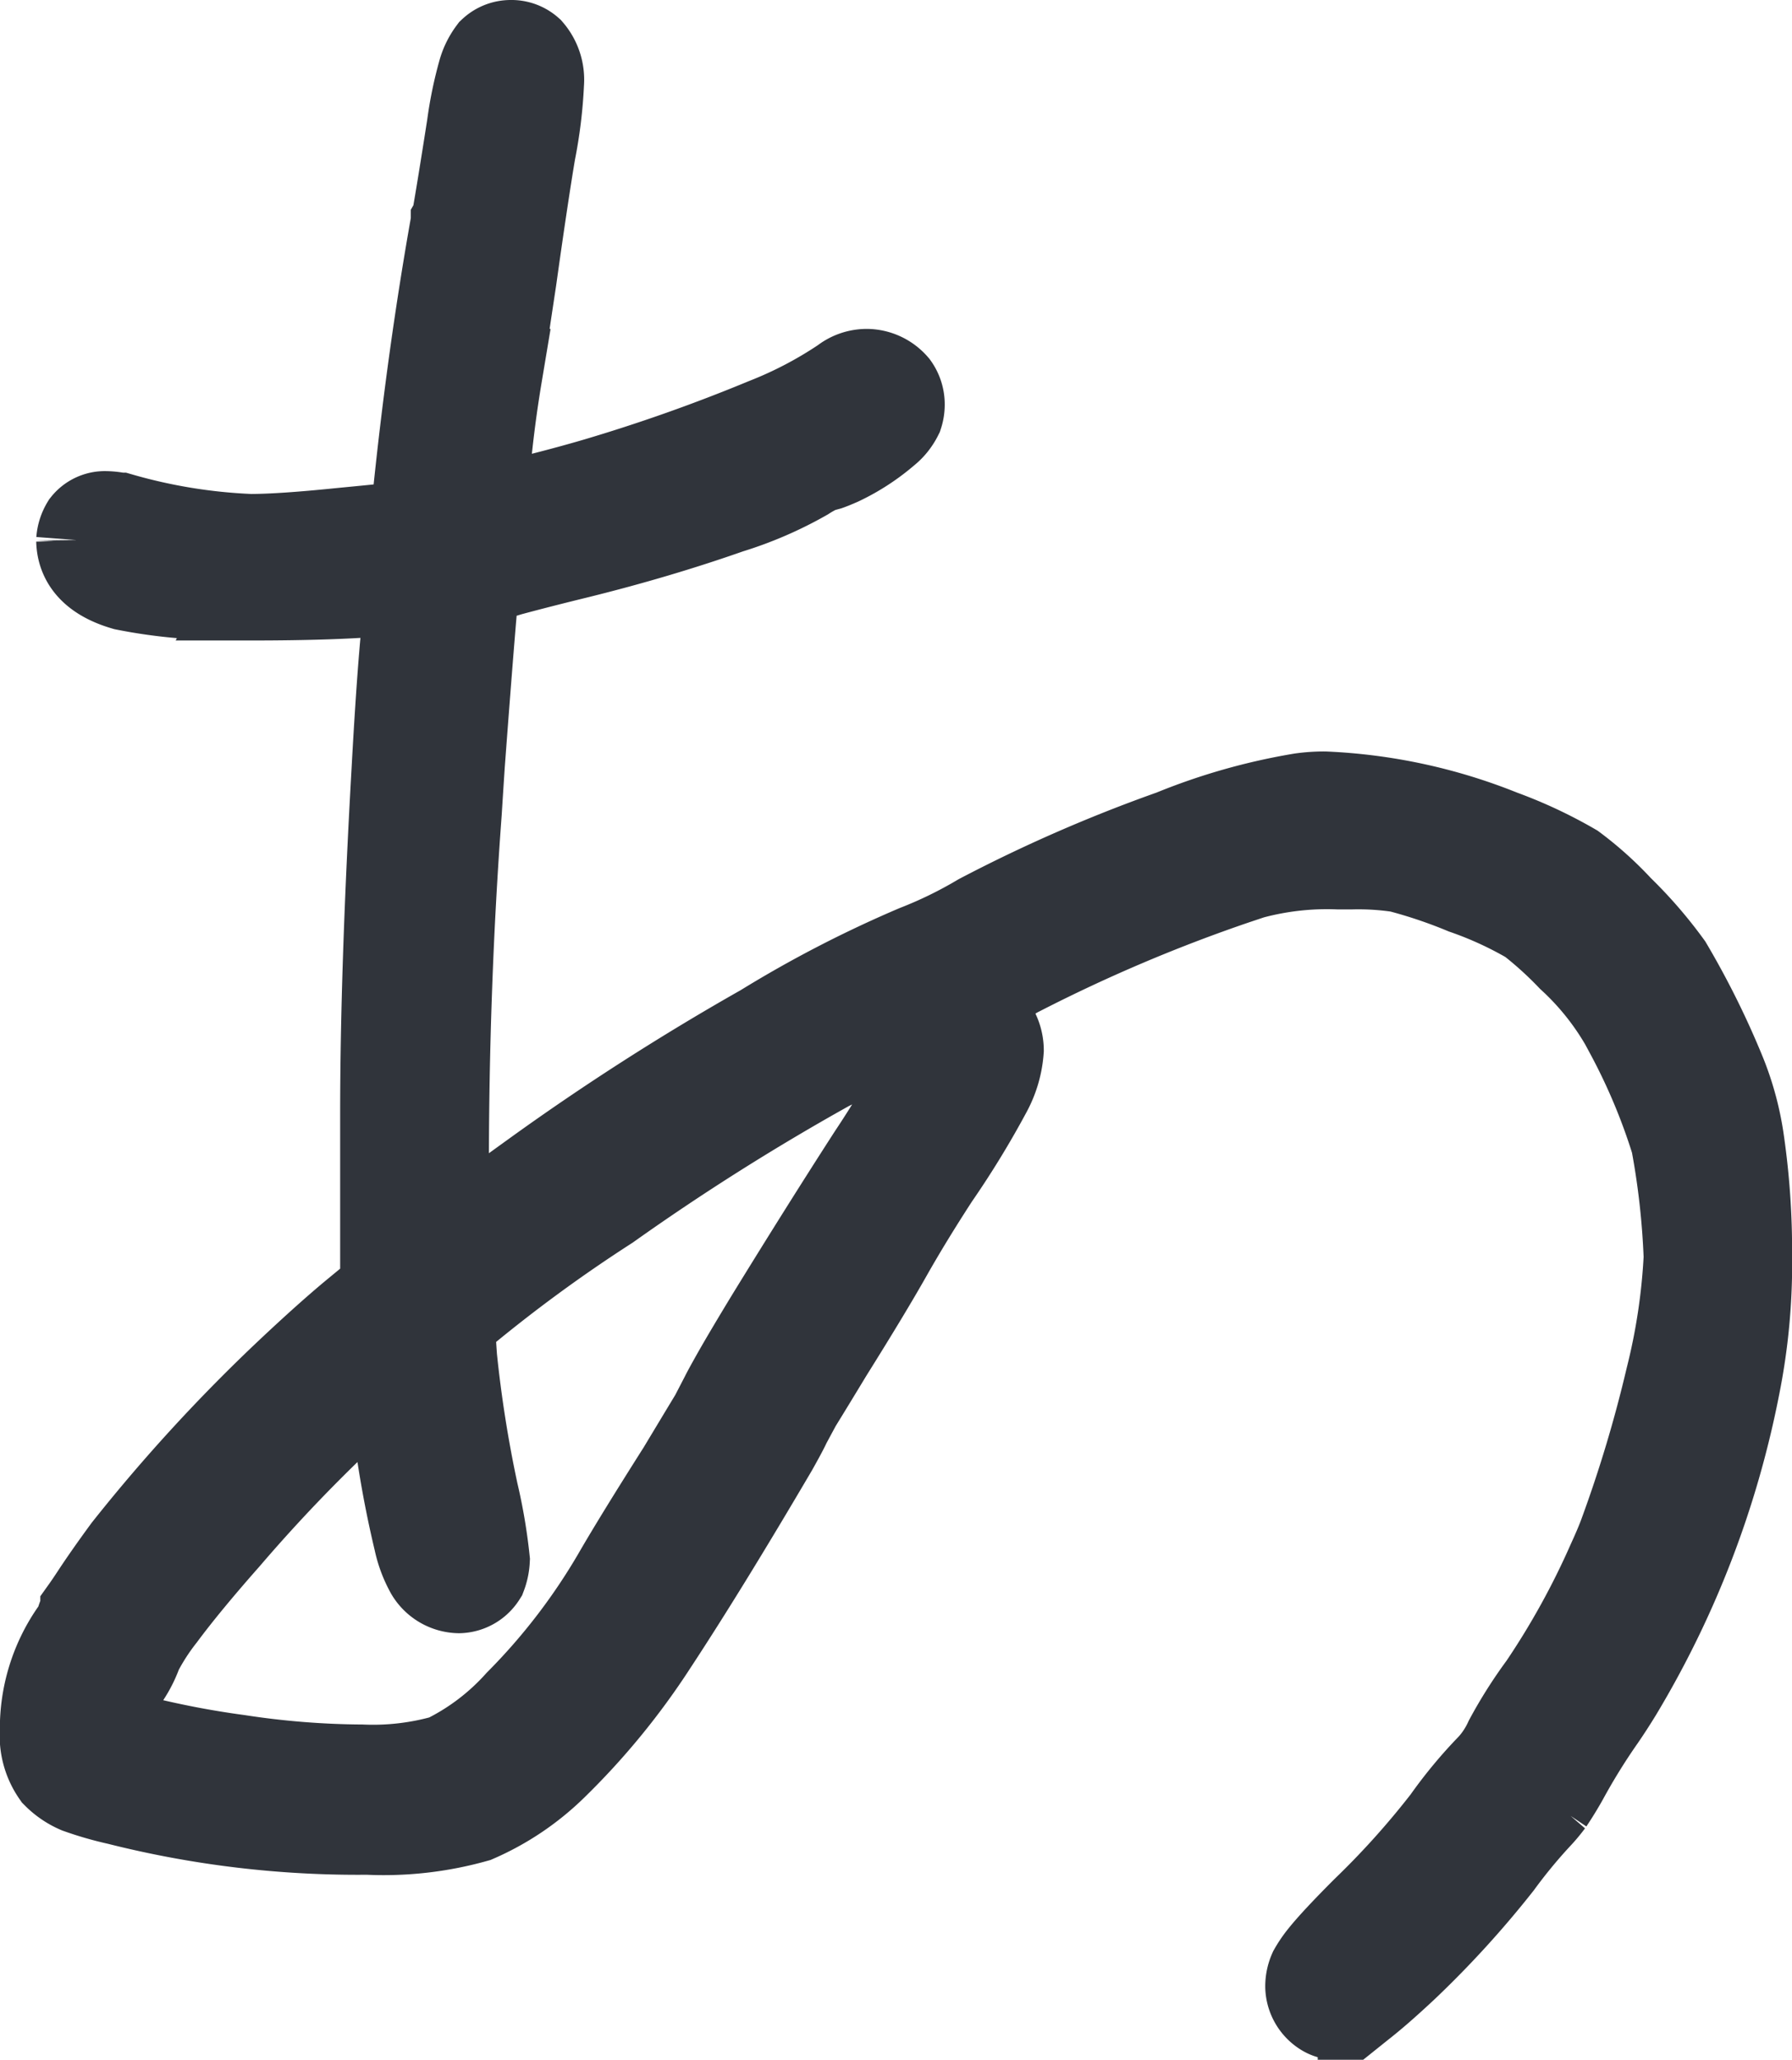
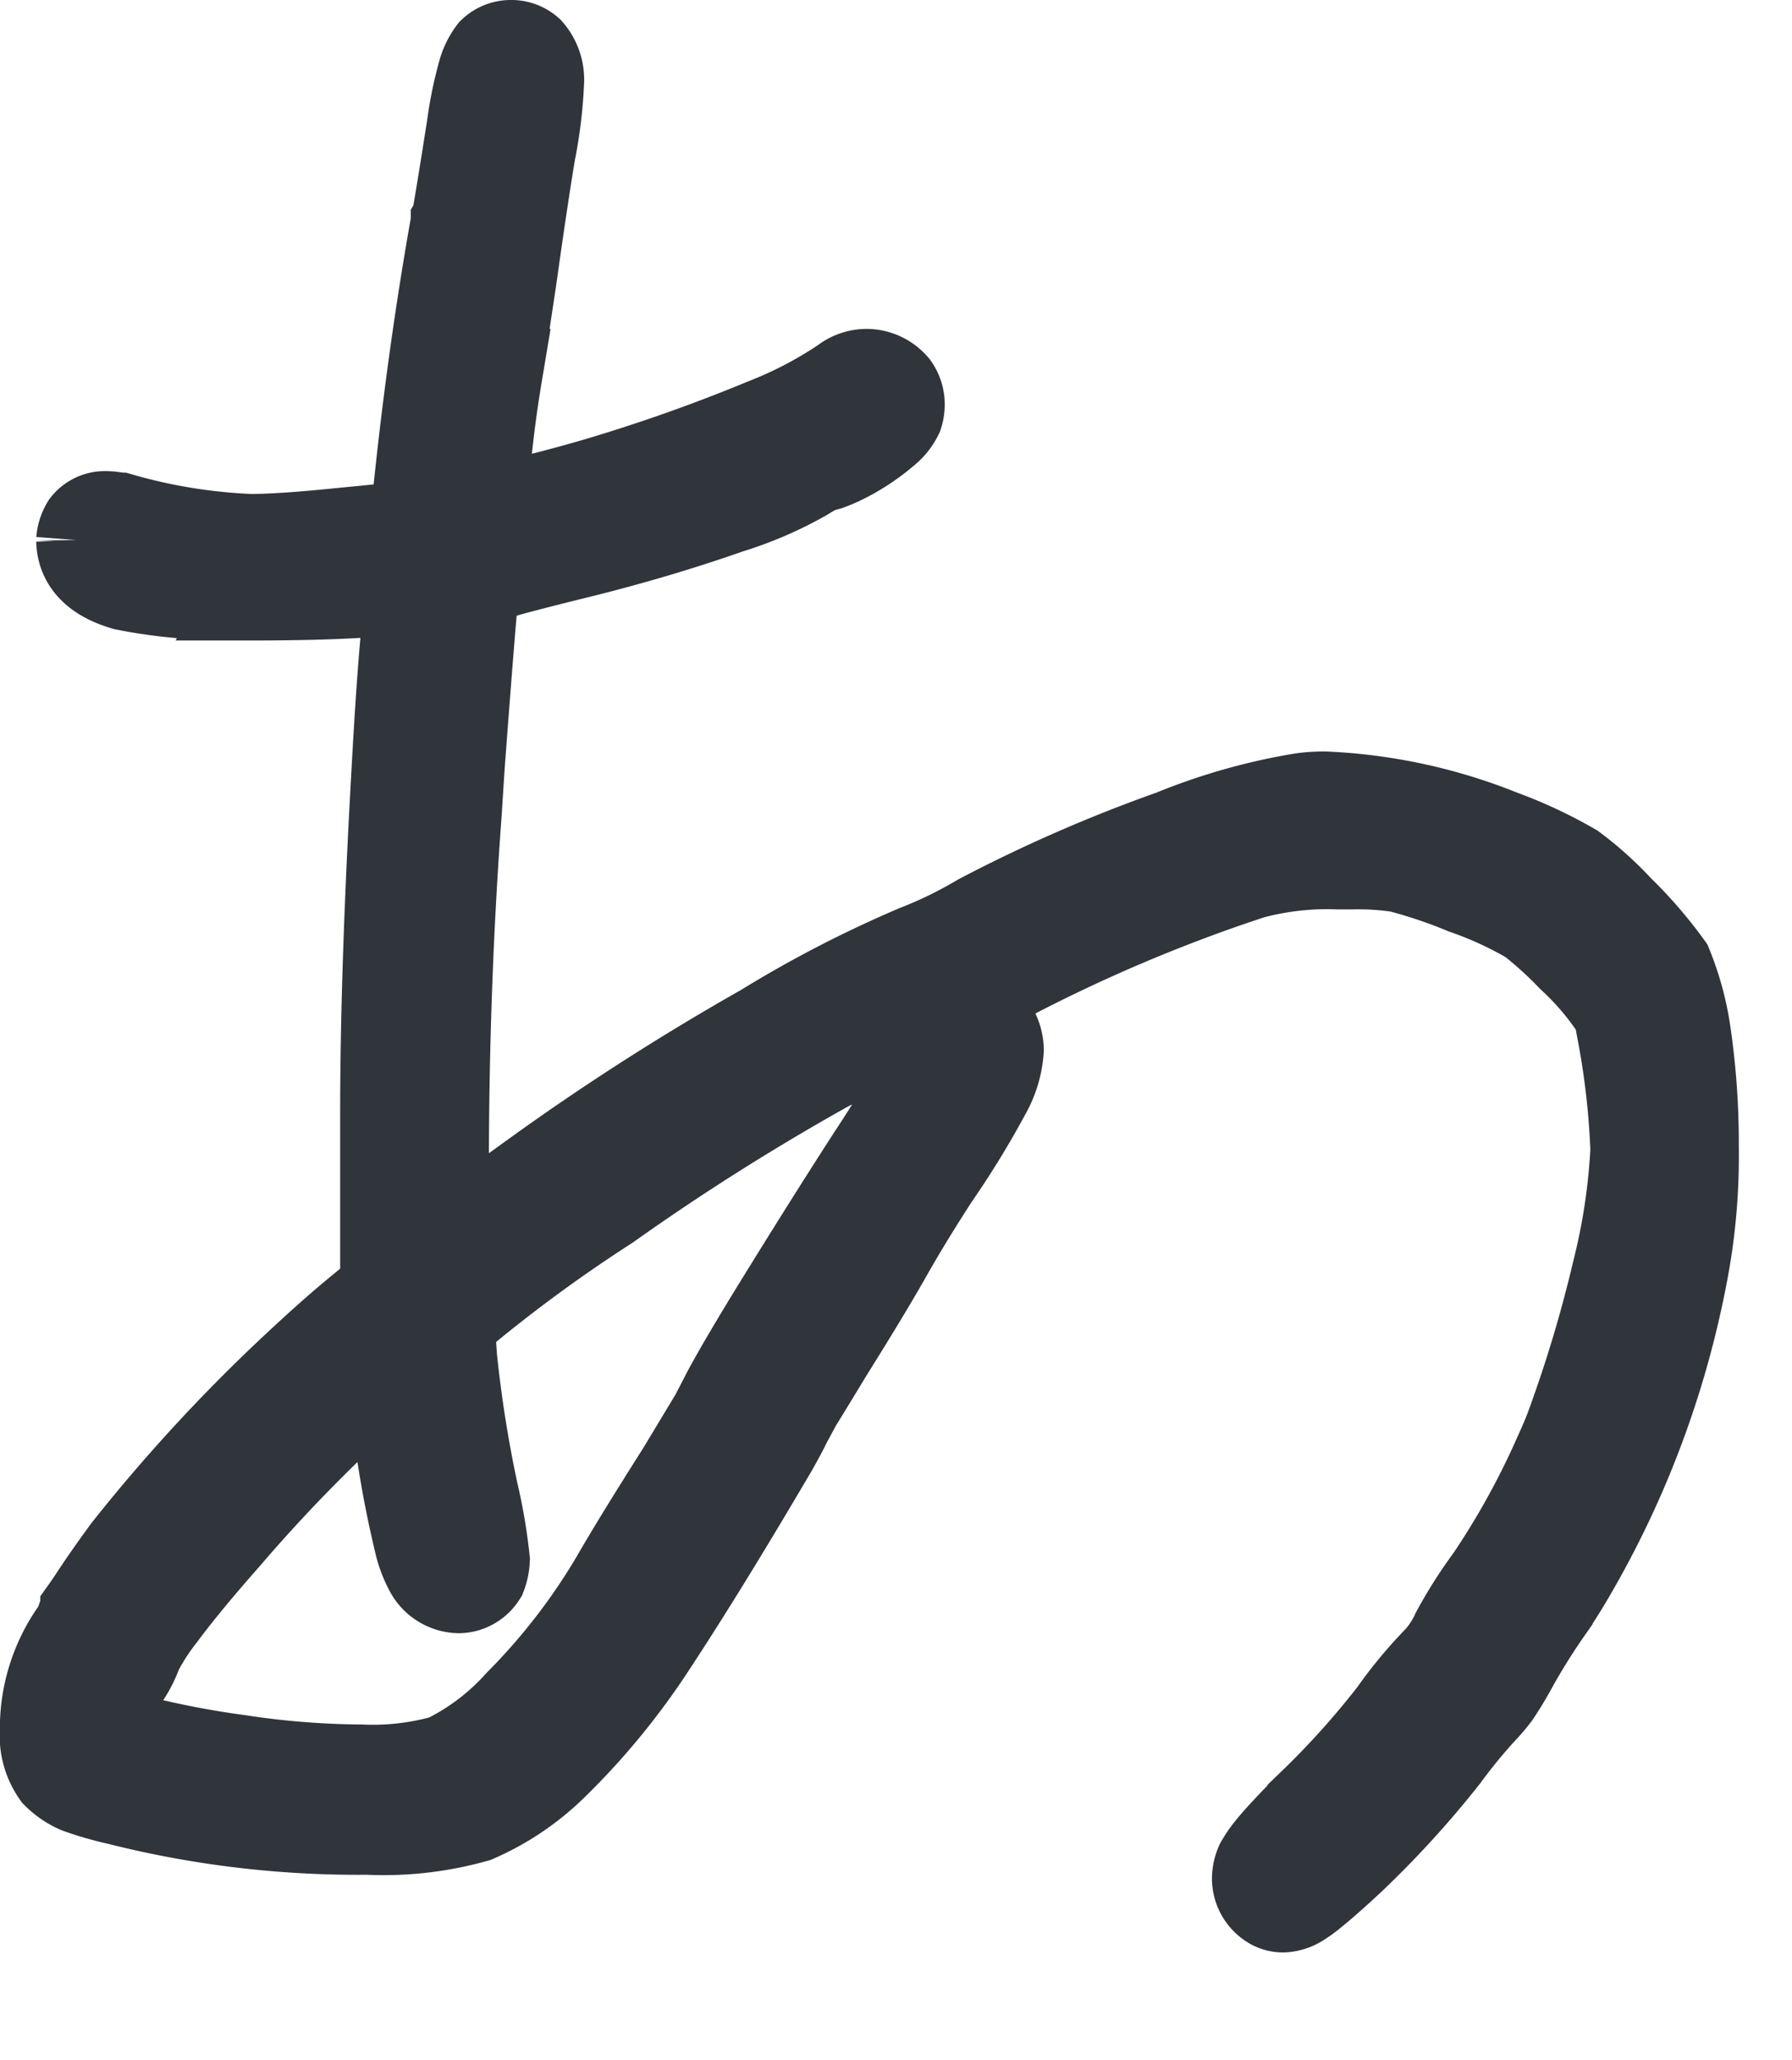
<svg xmlns="http://www.w3.org/2000/svg" width="38.51" height="44.251" viewBox="0 0 38.51 44.251">
-   <path id="Path_351950" data-name="Path 351950" d="M25.223-54.846a.522.522,0,0,1,.36.131.891.891,0,0,1,.213.654,9.849,9.849,0,0,1-.18,1.472q-.164.981-.409,2.732-.2,1.325-.311,2.077a26.8,26.8,0,0,0-.327,2.977q1.439-.327,2.5-.638a36.9,36.9,0,0,0,3.648-1.292,8.746,8.746,0,0,0,1.685-.883.759.759,0,0,1,.474-.164.751.751,0,0,1,.556.262.614.614,0,0,1,.115.36.669.669,0,0,1-.033.213,1.01,1.01,0,0,1-.115.18.94.94,0,0,1-.147.147,4.357,4.357,0,0,1-.981.638q-.147.065-.245.1l-.18.049a2.55,2.55,0,0,0-.327.18,8.055,8.055,0,0,1-1.619.7q-1.538.54-3.255.965-.818.2-1.472.376a5.255,5.255,0,0,1-.752.18q-.065.507-.327,4.008-.049.752-.065,1.014-.278,3.746-.278,7.688,0,1.1.033,1.554.834-.54,1.963-1.39a53.219,53.219,0,0,1,4.924-3.157,24.8,24.8,0,0,1,3.288-1.7,9.3,9.3,0,0,0,1.374-.671,31.691,31.691,0,0,1,4.122-1.8,12.894,12.894,0,0,1,2.764-.785,3.475,3.475,0,0,1,.491-.033,11.432,11.432,0,0,1,3.779.818,9.672,9.672,0,0,1,1.538.72,7.26,7.26,0,0,1,.981.883,9.28,9.28,0,0,1,1.047,1.21A17.8,17.8,0,0,1,51.2-32.764a6.143,6.143,0,0,1,.393,1.472,16.344,16.344,0,0,1,.164,2.4,13.37,13.37,0,0,1-.262,2.83,20.254,20.254,0,0,1-2.519,6.543q-.18.294-.36.556a13.619,13.619,0,0,0-.8,1.292q-.147.262-.311.507a3.4,3.4,0,0,1-.262.311,11.452,11.452,0,0,0-.834,1.014,20.91,20.91,0,0,1-2.012,2.208q-.507.474-.834.736a2.276,2.276,0,0,1-.278.2.675.675,0,0,1-.311.1.433.433,0,0,1-.245-.065.616.616,0,0,1-.294-.507.757.757,0,0,1,.065-.311,2.265,2.265,0,0,1,.213-.311q.262-.327.916-.981a18.072,18.072,0,0,0,1.734-1.93,9.623,9.623,0,0,1,.965-1.161,2.247,2.247,0,0,0,.376-.573,9.632,9.632,0,0,1,.736-1.161,17.042,17.042,0,0,0,1.472-2.666q.18-.393.262-.622a28.922,28.922,0,0,0,1-3.337,13.45,13.45,0,0,0,.393-2.617,17.009,17.009,0,0,0-.278-2.486A13.282,13.282,0,0,0,49.3-33.68V-33.7l-.016-.016a6.027,6.027,0,0,0-1.243-1.6,8.179,8.179,0,0,0-.883-.8,8.037,8.037,0,0,0-1.423-.654,10.73,10.73,0,0,0-1.407-.474,5.97,5.97,0,0,0-1.031-.065H43a6.3,6.3,0,0,0-1.881.213l-.344.115a34.557,34.557,0,0,0-4.629,1.963q-.1.049-.18.1a13.573,13.573,0,0,1-1.652.769,5.507,5.507,0,0,0-1.014.491q-.474.294-1.276.687a51.448,51.448,0,0,0-4.744,2.993,32.411,32.411,0,0,0-3.19,2.339.629.629,0,0,0-.106.1.262.262,0,0,1-.057.057.026.026,0,0,0-.016.025.688.688,0,0,0-.016.164q0,.164.033.622a27.175,27.175,0,0,0,.458,2.9,11.5,11.5,0,0,1,.245,1.439,1.025,1.025,0,0,1-.065.311.56.56,0,0,1-.458.262.706.706,0,0,1-.589-.344,2.352,2.352,0,0,1-.245-.654,22.5,22.5,0,0,1-.54-3.37L22.7-26.5a34.36,34.36,0,0,0-3.631,3.648q-.867.981-1.39,1.685a4.943,4.943,0,0,0-.507.785,2.325,2.325,0,0,1-.344.638,2.9,2.9,0,0,0-.36,1.014,2.345,2.345,0,0,0,.687.294,19.563,19.563,0,0,0,2.2.425,18.164,18.164,0,0,0,2.658.213,5.73,5.73,0,0,0,1.816-.213,5.238,5.238,0,0,0,1.6-1.21,13.619,13.619,0,0,0,2.159-2.83q.458-.785,1.341-2.176.393-.654.7-1.161l.229-.442q.065-.131.278-.507.262-.458.7-1.178Q32.011-29.427,33.026-31a21.673,21.673,0,0,0,1.309-2.241,1.7,1.7,0,0,1,.327-.507.8.8,0,0,1,.458-.213.57.57,0,0,1,.376.164.837.837,0,0,1,.18.507,2.118,2.118,0,0,1-.245.851A19.236,19.236,0,0,1,34.3-30.588q-.573.883-1,1.636-.442.785-1.292,2.143-.376.622-.671,1.1l-.229.425q-.049.115-.278.523-1.489,2.535-2.584,4.2a15.145,15.145,0,0,1-2.143,2.617,5.494,5.494,0,0,1-1.652,1.112,7.243,7.243,0,0,1-2.306.262,20.975,20.975,0,0,1-5.349-.638,7.151,7.151,0,0,1-.851-.245,1.448,1.448,0,0,1-.458-.311,1.385,1.385,0,0,1-.245-.9v-.016a3.572,3.572,0,0,1,.622-2.045,1.058,1.058,0,0,0,.147-.262.655.655,0,0,1,.1-.229v-.016q.082-.115.2-.294.278-.425.7-1a35.912,35.912,0,0,1,3.5-3.811q.818-.769,1.39-1.243l.654-.54v-3.795q0-3.075.245-7.394.164-2.993.327-3.926l-.589.049q-1.047.1-2.9.1a1.3,1.3,0,0,1-.213-.016,10.747,10.747,0,0,1-2.486-.2q-.9-.262-.916-.932a.7.7,0,0,1,.1-.311.482.482,0,0,1,.393-.18,1.456,1.456,0,0,1,.278.033h.016a11.892,11.892,0,0,0,2.813.458q.671,0,1.947-.131,1.194-.115,1.292-.131a1.484,1.484,0,0,0,.262-.065q.065-.033.131-.605V-45.2q.311-3.026.818-5.872a.126.126,0,0,0,.016-.049q.115-.654.327-2.012a8.271,8.271,0,0,1,.245-1.178,1.29,1.29,0,0,1,.2-.393A.527.527,0,0,1,25.223-54.846Z" transform="translate(-14.245 55.846)" fill="#30343b" stroke="#30343b" stroke-width="2" />
+   <path id="Path_351950" data-name="Path 351950" d="M25.223-54.846a.522.522,0,0,1,.36.131.891.891,0,0,1,.213.654,9.849,9.849,0,0,1-.18,1.472q-.164.981-.409,2.732-.2,1.325-.311,2.077a26.8,26.8,0,0,0-.327,2.977q1.439-.327,2.5-.638a36.9,36.9,0,0,0,3.648-1.292,8.746,8.746,0,0,0,1.685-.883.759.759,0,0,1,.474-.164.751.751,0,0,1,.556.262.614.614,0,0,1,.115.36.669.669,0,0,1-.033.213,1.01,1.01,0,0,1-.115.18.94.94,0,0,1-.147.147,4.357,4.357,0,0,1-.981.638q-.147.065-.245.1l-.18.049a2.55,2.55,0,0,0-.327.18,8.055,8.055,0,0,1-1.619.7q-1.538.54-3.255.965-.818.2-1.472.376a5.255,5.255,0,0,1-.752.18q-.065.507-.327,4.008-.049.752-.065,1.014-.278,3.746-.278,7.688,0,1.1.033,1.554.834-.54,1.963-1.39a53.219,53.219,0,0,1,4.924-3.157,24.8,24.8,0,0,1,3.288-1.7,9.3,9.3,0,0,0,1.374-.671,31.691,31.691,0,0,1,4.122-1.8,12.894,12.894,0,0,1,2.764-.785,3.475,3.475,0,0,1,.491-.033,11.432,11.432,0,0,1,3.779.818,9.672,9.672,0,0,1,1.538.72,7.26,7.26,0,0,1,.981.883,9.28,9.28,0,0,1,1.047,1.21a6.143,6.143,0,0,1,.393,1.472,16.344,16.344,0,0,1,.164,2.4,13.37,13.37,0,0,1-.262,2.83,20.254,20.254,0,0,1-2.519,6.543q-.18.294-.36.556a13.619,13.619,0,0,0-.8,1.292q-.147.262-.311.507a3.4,3.4,0,0,1-.262.311,11.452,11.452,0,0,0-.834,1.014,20.91,20.91,0,0,1-2.012,2.208q-.507.474-.834.736a2.276,2.276,0,0,1-.278.2.675.675,0,0,1-.311.1.433.433,0,0,1-.245-.065.616.616,0,0,1-.294-.507.757.757,0,0,1,.065-.311,2.265,2.265,0,0,1,.213-.311q.262-.327.916-.981a18.072,18.072,0,0,0,1.734-1.93,9.623,9.623,0,0,1,.965-1.161,2.247,2.247,0,0,0,.376-.573,9.632,9.632,0,0,1,.736-1.161,17.042,17.042,0,0,0,1.472-2.666q.18-.393.262-.622a28.922,28.922,0,0,0,1-3.337,13.45,13.45,0,0,0,.393-2.617,17.009,17.009,0,0,0-.278-2.486A13.282,13.282,0,0,0,49.3-33.68V-33.7l-.016-.016a6.027,6.027,0,0,0-1.243-1.6,8.179,8.179,0,0,0-.883-.8,8.037,8.037,0,0,0-1.423-.654,10.73,10.73,0,0,0-1.407-.474,5.97,5.97,0,0,0-1.031-.065H43a6.3,6.3,0,0,0-1.881.213l-.344.115a34.557,34.557,0,0,0-4.629,1.963q-.1.049-.18.1a13.573,13.573,0,0,1-1.652.769,5.507,5.507,0,0,0-1.014.491q-.474.294-1.276.687a51.448,51.448,0,0,0-4.744,2.993,32.411,32.411,0,0,0-3.19,2.339.629.629,0,0,0-.106.1.262.262,0,0,1-.057.057.026.026,0,0,0-.016.025.688.688,0,0,0-.016.164q0,.164.033.622a27.175,27.175,0,0,0,.458,2.9,11.5,11.5,0,0,1,.245,1.439,1.025,1.025,0,0,1-.065.311.56.56,0,0,1-.458.262.706.706,0,0,1-.589-.344,2.352,2.352,0,0,1-.245-.654,22.5,22.5,0,0,1-.54-3.37L22.7-26.5a34.36,34.36,0,0,0-3.631,3.648q-.867.981-1.39,1.685a4.943,4.943,0,0,0-.507.785,2.325,2.325,0,0,1-.344.638,2.9,2.9,0,0,0-.36,1.014,2.345,2.345,0,0,0,.687.294,19.563,19.563,0,0,0,2.2.425,18.164,18.164,0,0,0,2.658.213,5.73,5.73,0,0,0,1.816-.213,5.238,5.238,0,0,0,1.6-1.21,13.619,13.619,0,0,0,2.159-2.83q.458-.785,1.341-2.176.393-.654.7-1.161l.229-.442q.065-.131.278-.507.262-.458.7-1.178Q32.011-29.427,33.026-31a21.673,21.673,0,0,0,1.309-2.241,1.7,1.7,0,0,1,.327-.507.8.8,0,0,1,.458-.213.57.57,0,0,1,.376.164.837.837,0,0,1,.18.507,2.118,2.118,0,0,1-.245.851A19.236,19.236,0,0,1,34.3-30.588q-.573.883-1,1.636-.442.785-1.292,2.143-.376.622-.671,1.1l-.229.425q-.049.115-.278.523-1.489,2.535-2.584,4.2a15.145,15.145,0,0,1-2.143,2.617,5.494,5.494,0,0,1-1.652,1.112,7.243,7.243,0,0,1-2.306.262,20.975,20.975,0,0,1-5.349-.638,7.151,7.151,0,0,1-.851-.245,1.448,1.448,0,0,1-.458-.311,1.385,1.385,0,0,1-.245-.9v-.016a3.572,3.572,0,0,1,.622-2.045,1.058,1.058,0,0,0,.147-.262.655.655,0,0,1,.1-.229v-.016q.082-.115.2-.294.278-.425.7-1a35.912,35.912,0,0,1,3.5-3.811q.818-.769,1.39-1.243l.654-.54v-3.795q0-3.075.245-7.394.164-2.993.327-3.926l-.589.049q-1.047.1-2.9.1a1.3,1.3,0,0,1-.213-.016,10.747,10.747,0,0,1-2.486-.2q-.9-.262-.916-.932a.7.7,0,0,1,.1-.311.482.482,0,0,1,.393-.18,1.456,1.456,0,0,1,.278.033h.016a11.892,11.892,0,0,0,2.813.458q.671,0,1.947-.131,1.194-.115,1.292-.131a1.484,1.484,0,0,0,.262-.065q.065-.033.131-.605V-45.2q.311-3.026.818-5.872a.126.126,0,0,0,.016-.049q.115-.654.327-2.012a8.271,8.271,0,0,1,.245-1.178,1.29,1.29,0,0,1,.2-.393A.527.527,0,0,1,25.223-54.846Z" transform="translate(-14.245 55.846)" fill="#30343b" stroke="#30343b" stroke-width="2" />
</svg>